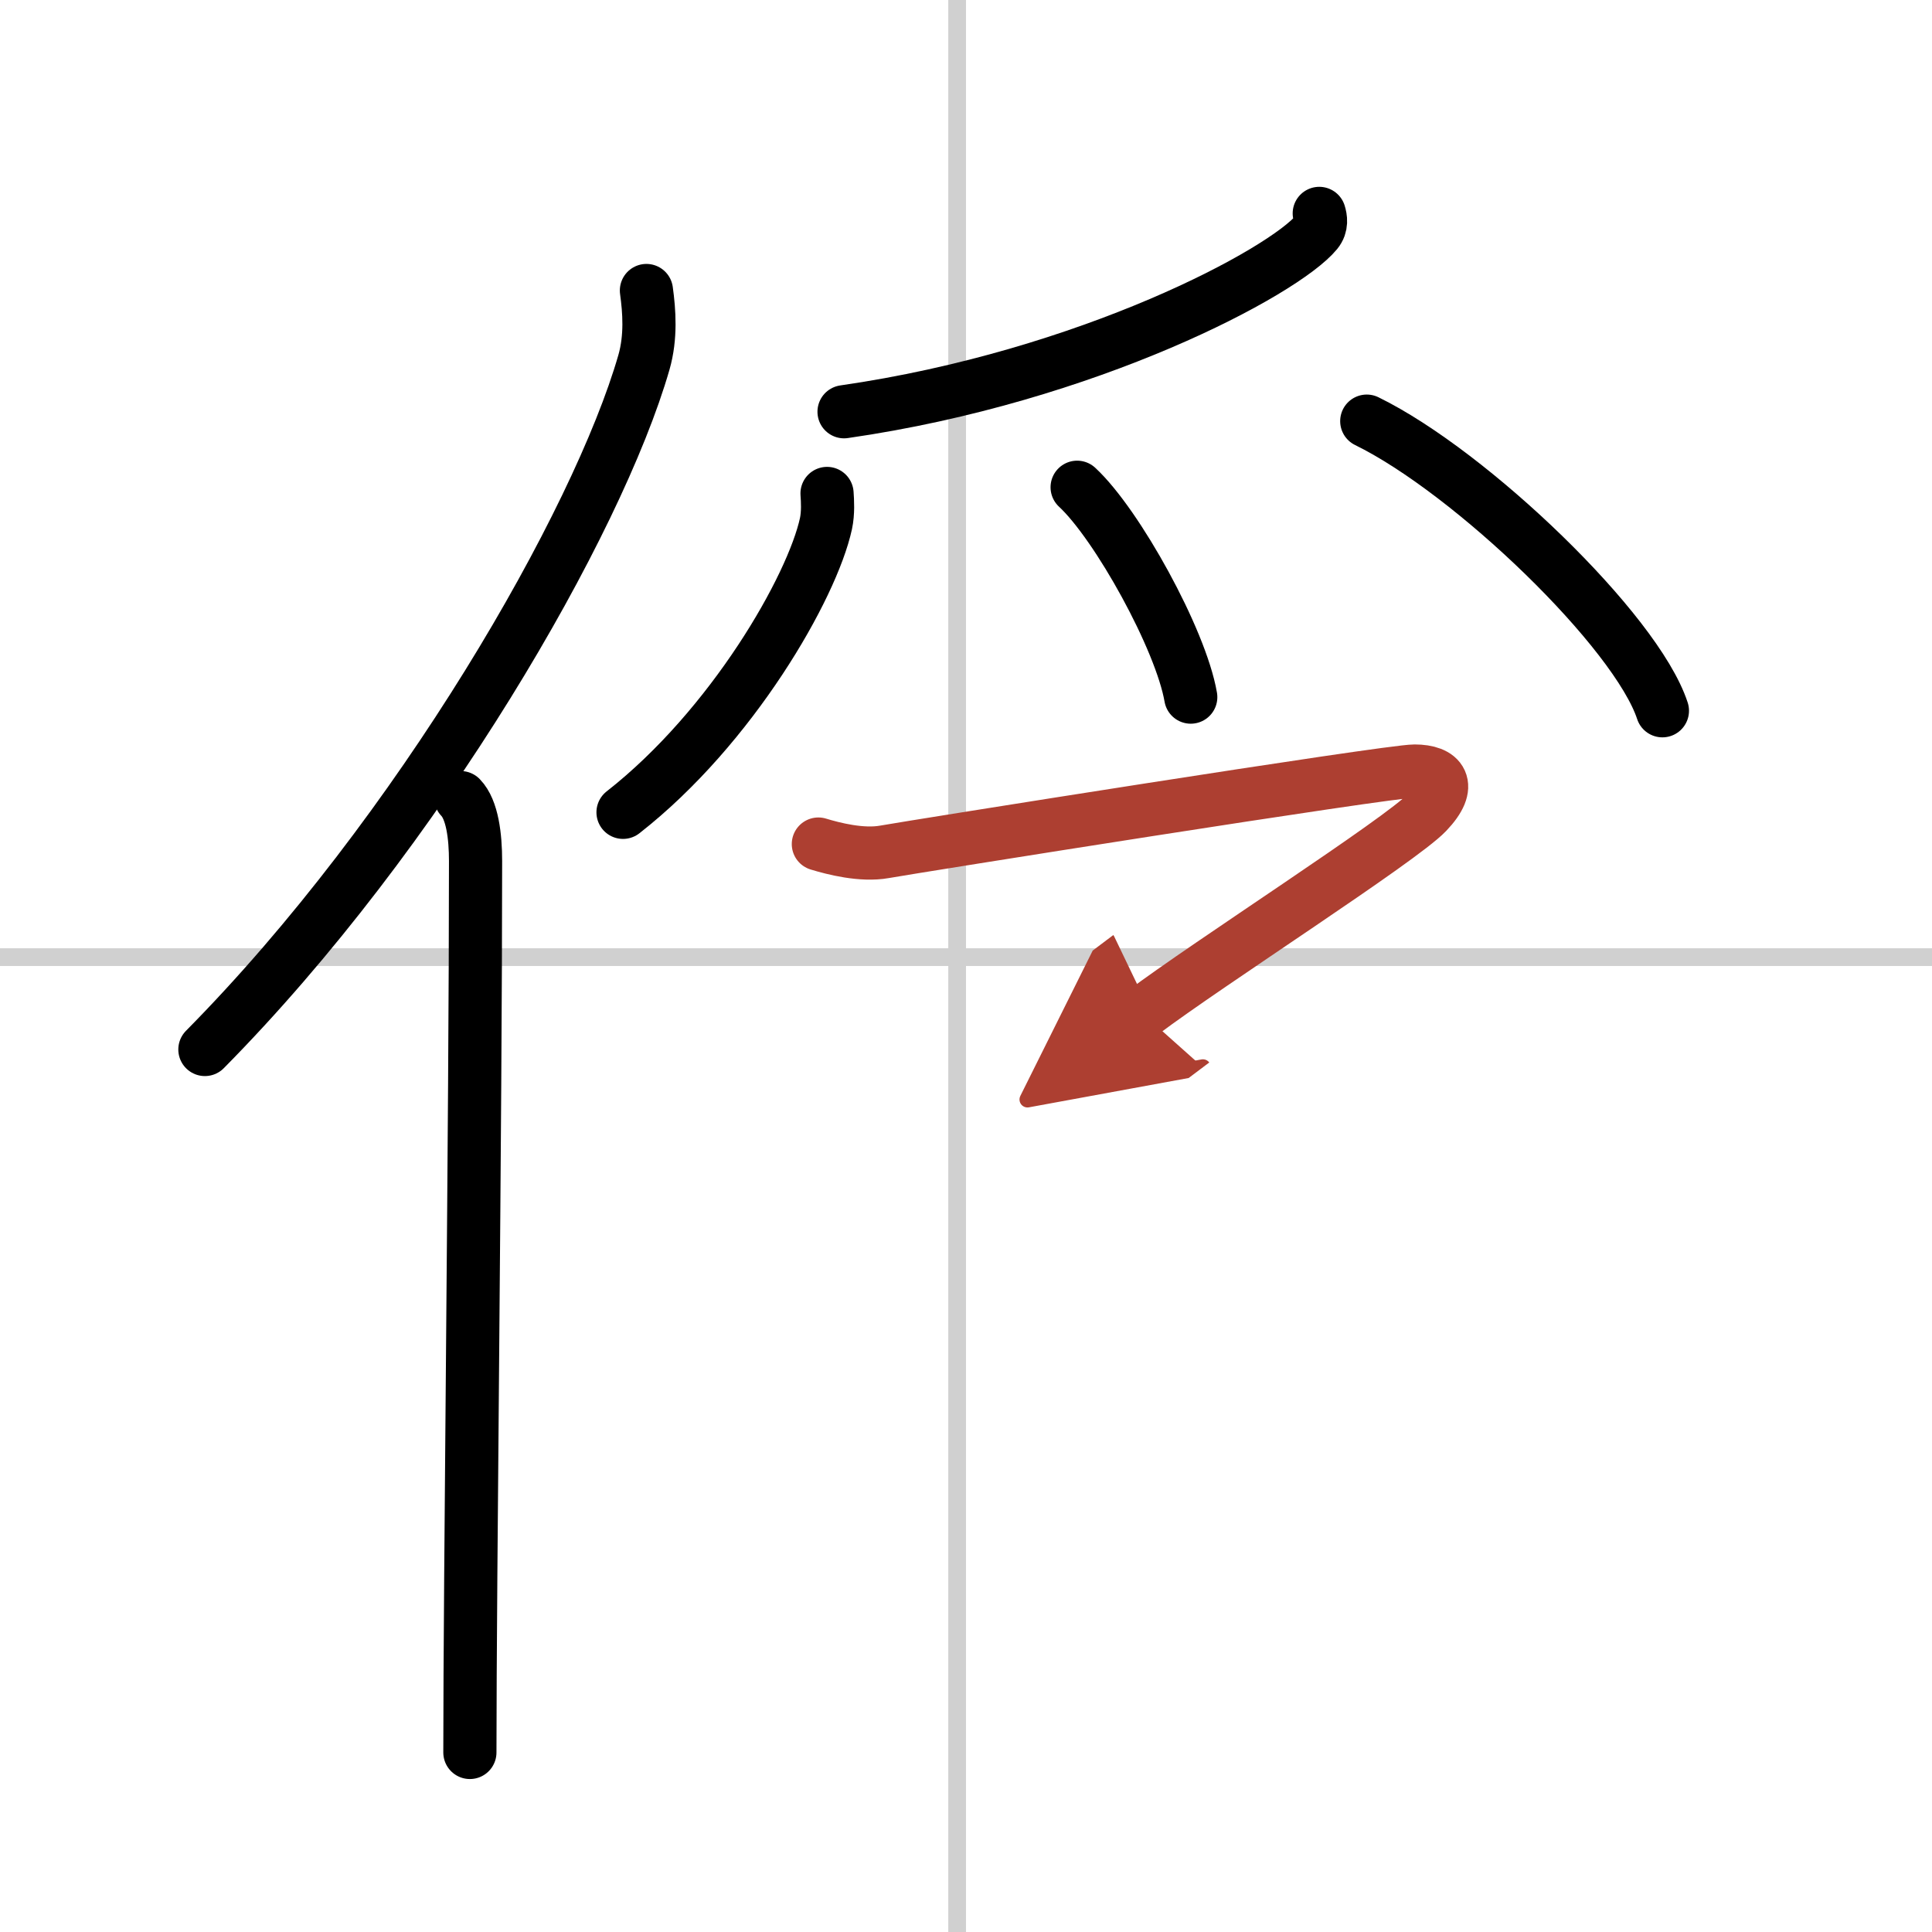
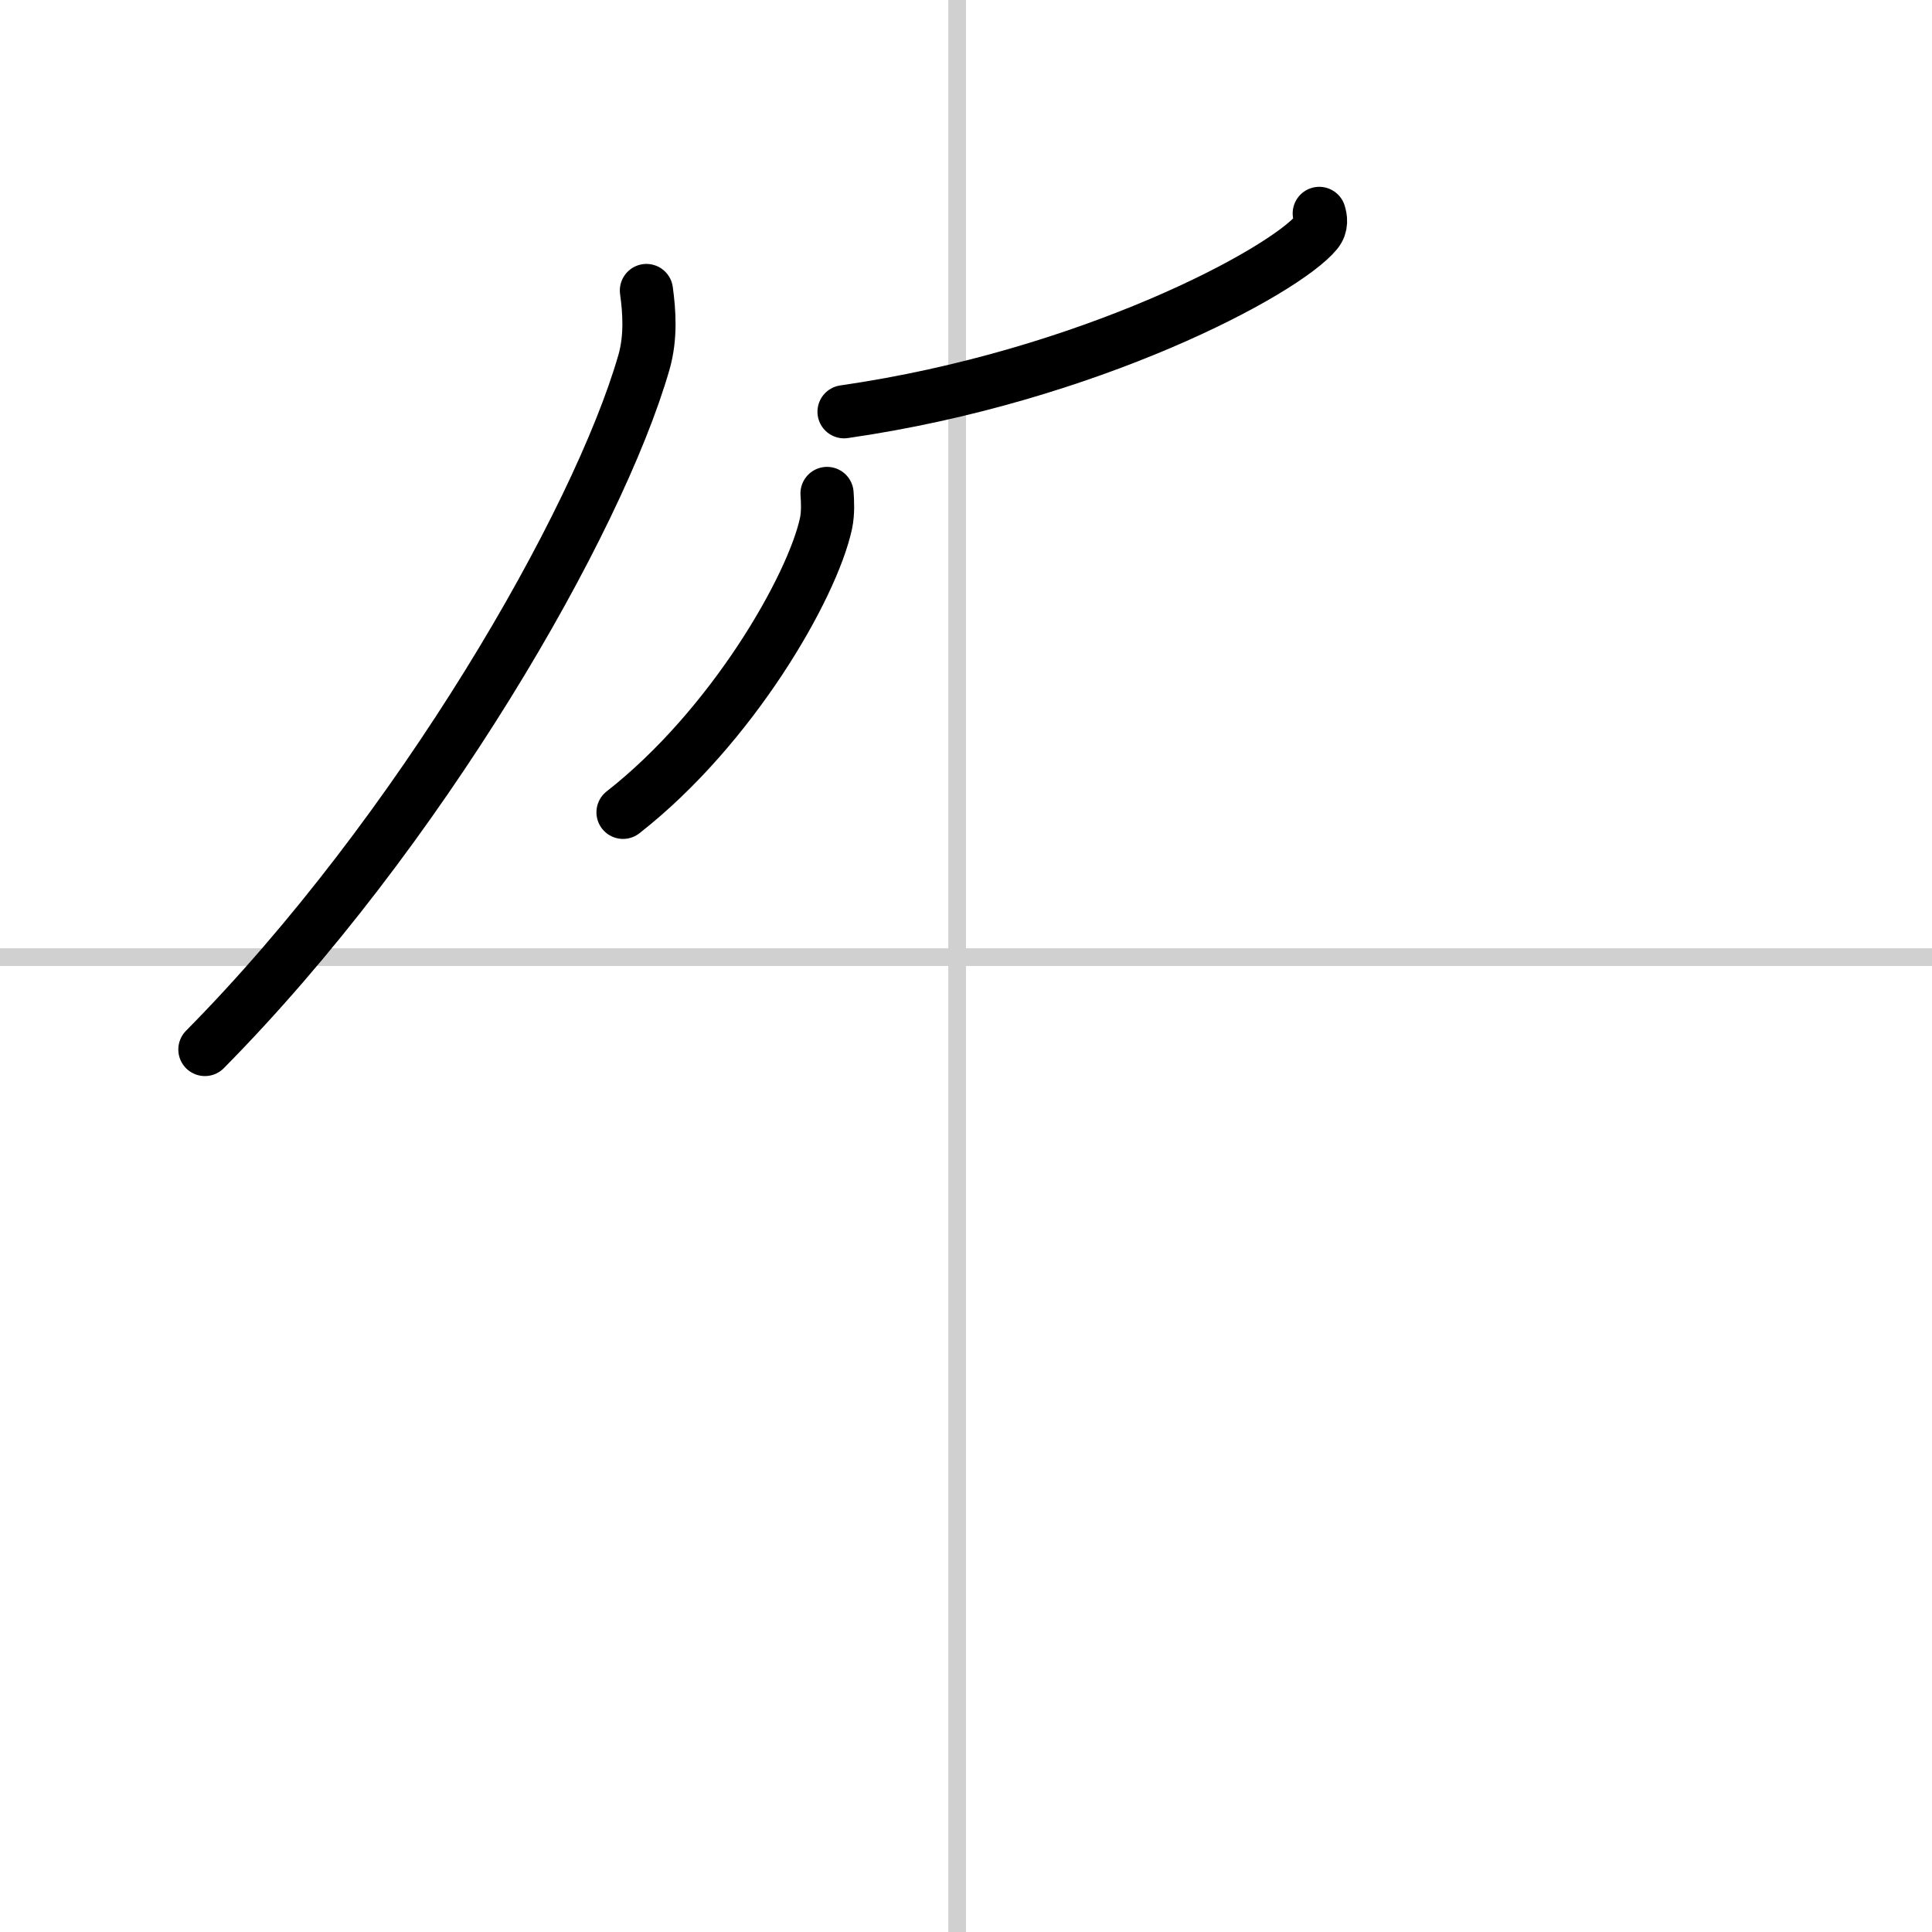
<svg xmlns="http://www.w3.org/2000/svg" width="400" height="400" viewBox="0 0 109 109">
  <defs>
    <marker id="a" markerWidth="4" orient="auto" refX="1" refY="5" viewBox="0 0 10 10">
-       <polyline points="0 0 10 5 0 10 1 5" fill="#ad3f31" stroke="#ad3f31" />
-     </marker>
+       </marker>
  </defs>
  <g fill="none" stroke="#000" stroke-linecap="round" stroke-linejoin="round" stroke-width="3">
    <rect width="100%" height="100%" fill="#fff" stroke="#fff" />
    <line x1="54" x2="54" y2="109" stroke="#d0d0d0" stroke-width="1" />
    <line x2="109" y1="54" y2="54" stroke="#d0d0d0" stroke-width="1" />
    <path d="m36.47 16.39c0.16 1.16 0.27 2.62-0.14 4.05-2.6 9.04-12.66 26.52-24.77 38.77" />
-     <path d="m25.99 45c0.66 0.68 0.84 2.19 0.84 3.58 0 14.46-0.32 40.58-0.32 50.29" />
    <path d="m74.43 12.04c0.08 0.26 0.16 0.68-0.15 1.06-1.83 2.23-12.84 8.14-26.66 10.13" />
    <path d="m46.66 27.84c0.03 0.42 0.07 1.09-0.06 1.7-0.78 3.59-5.29 11.47-11.45 16.29" />
-     <path d="m60.77 27.49c2.26 2.09 5.85 8.59 6.41 11.84" />
-     <path d="M77.11,23.76C83,26.64,92.32,35.61,93.79,40.1" />
-     <path d="m46.17 47.62c0.85 0.26 2.45 0.67 3.73 0.44 1.56-0.28 28.43-4.56 29.91-4.56s2.19 0.78 0.7 2.34c-1.48 1.56-12.31 8.49-16.07 11.32" marker-end="url(#a)" stroke="#ad3f31" />
  </g>
</svg>